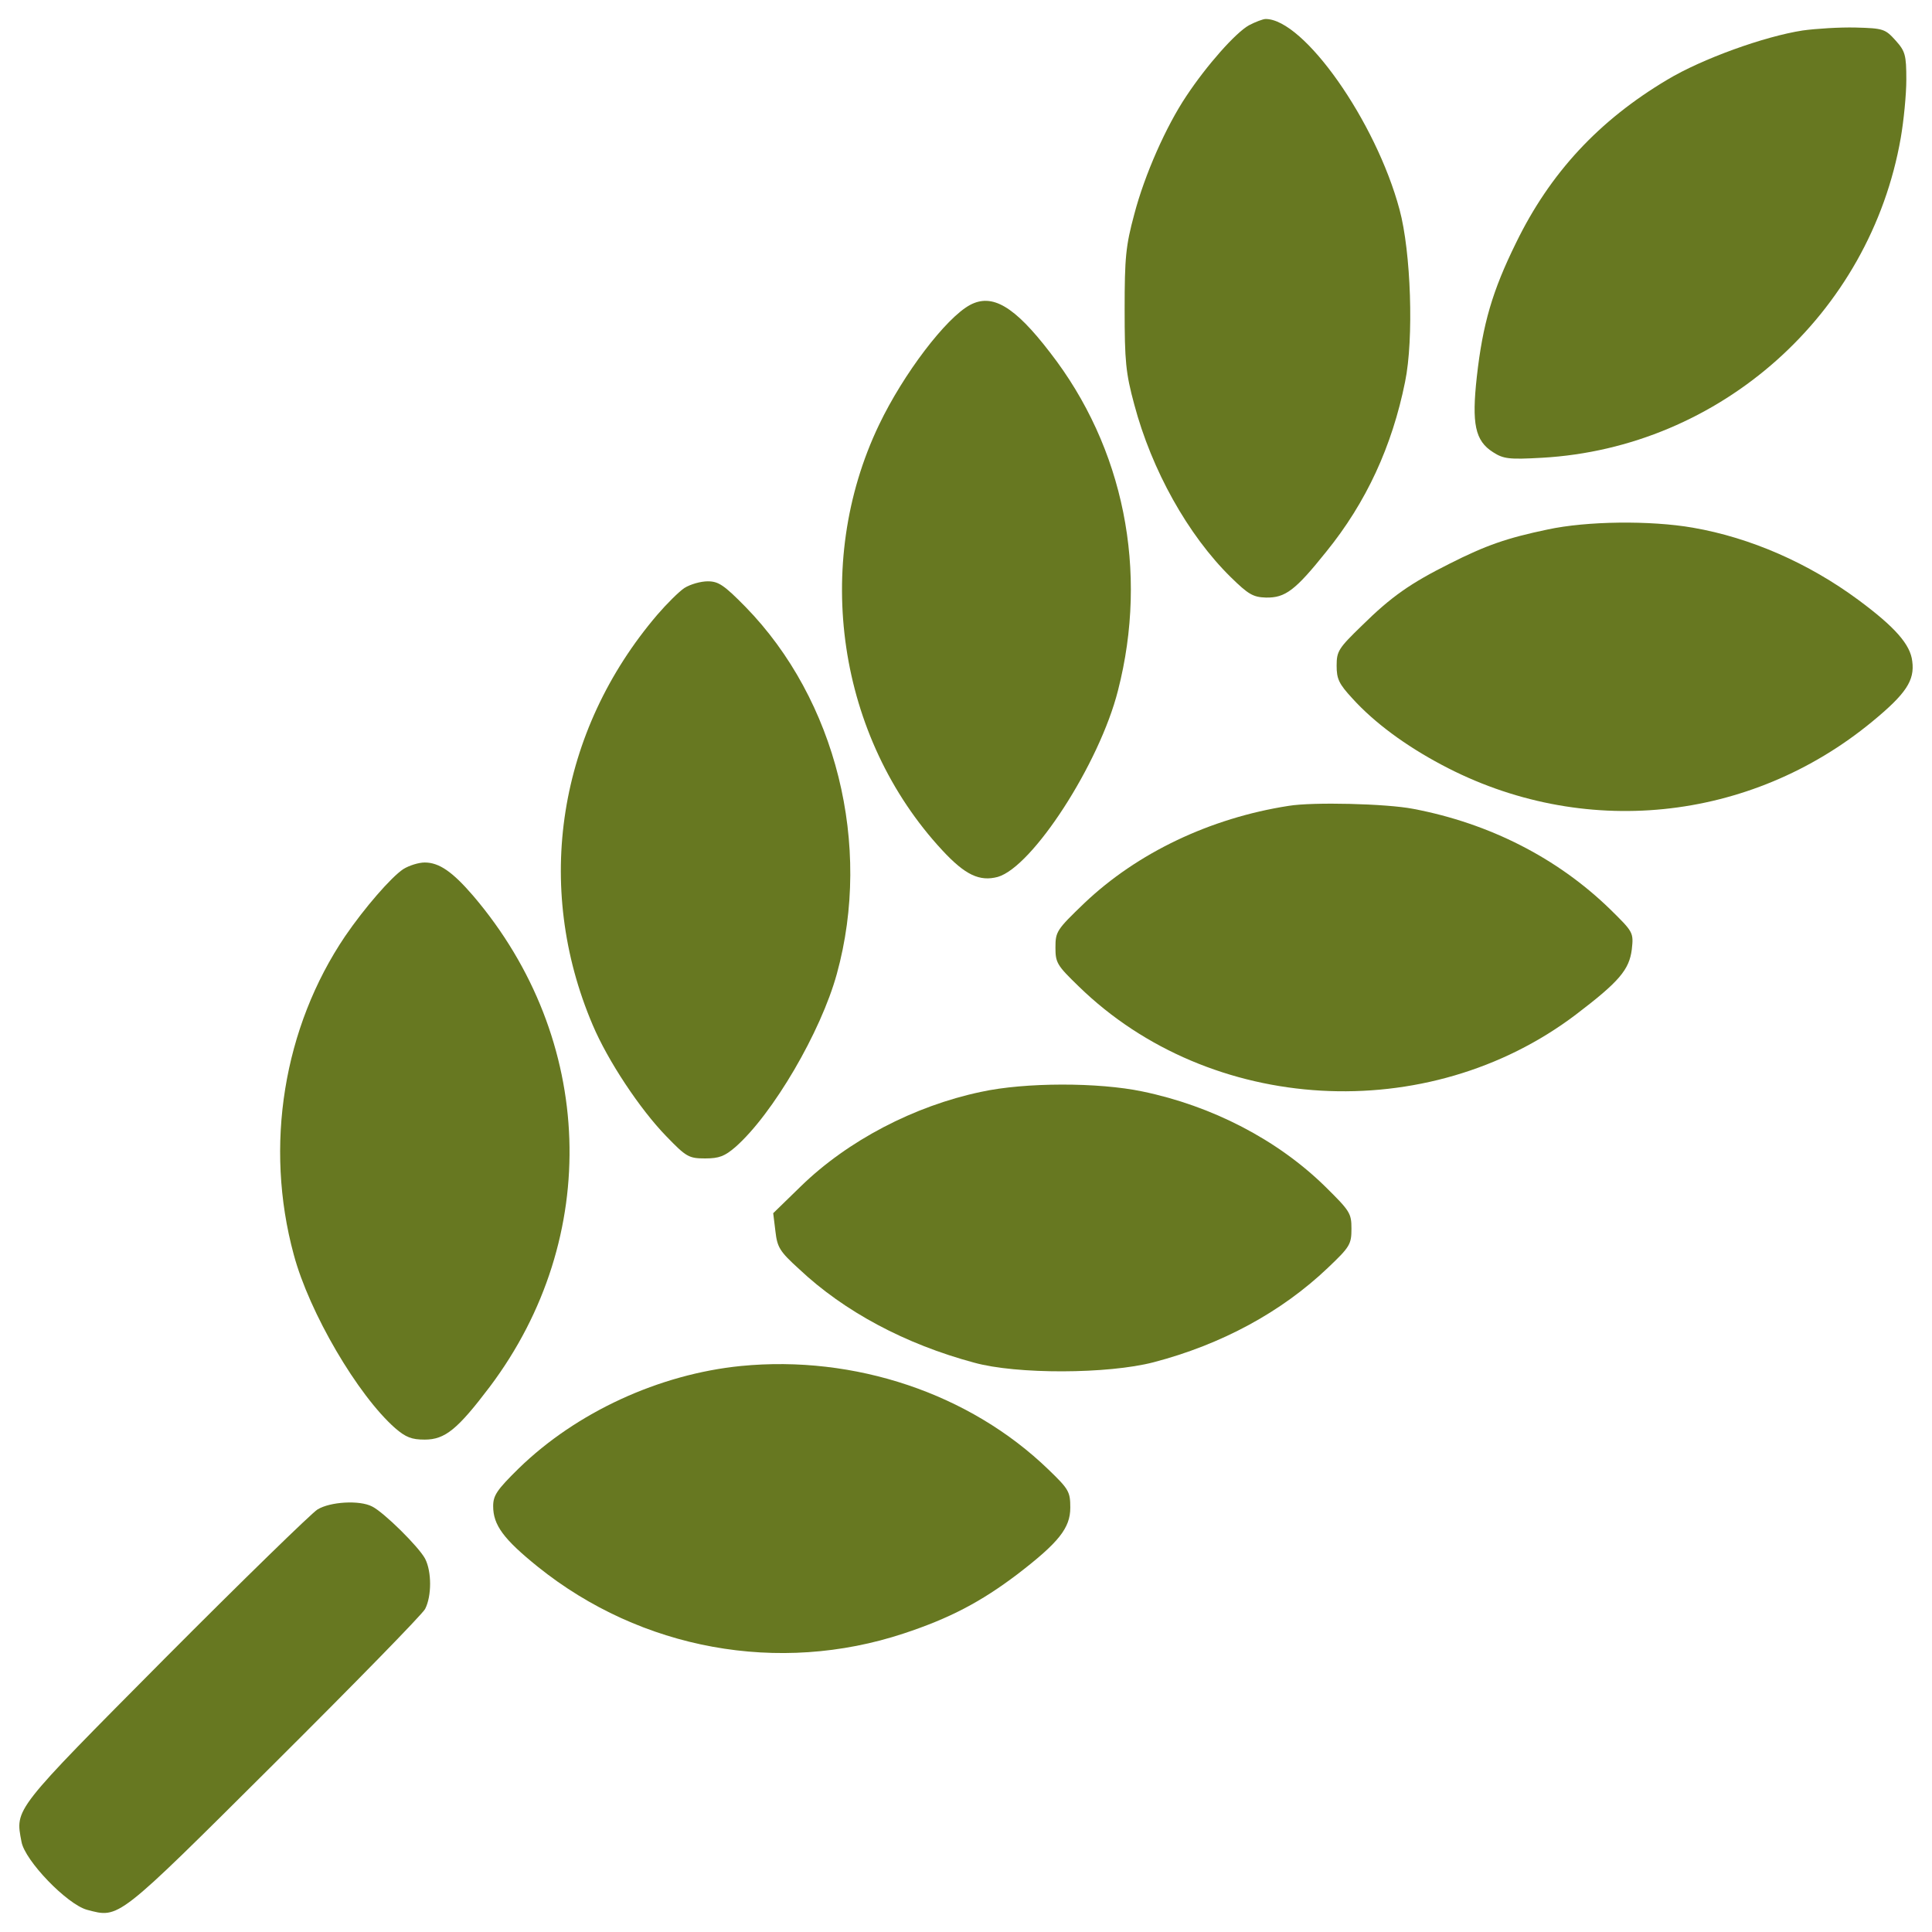
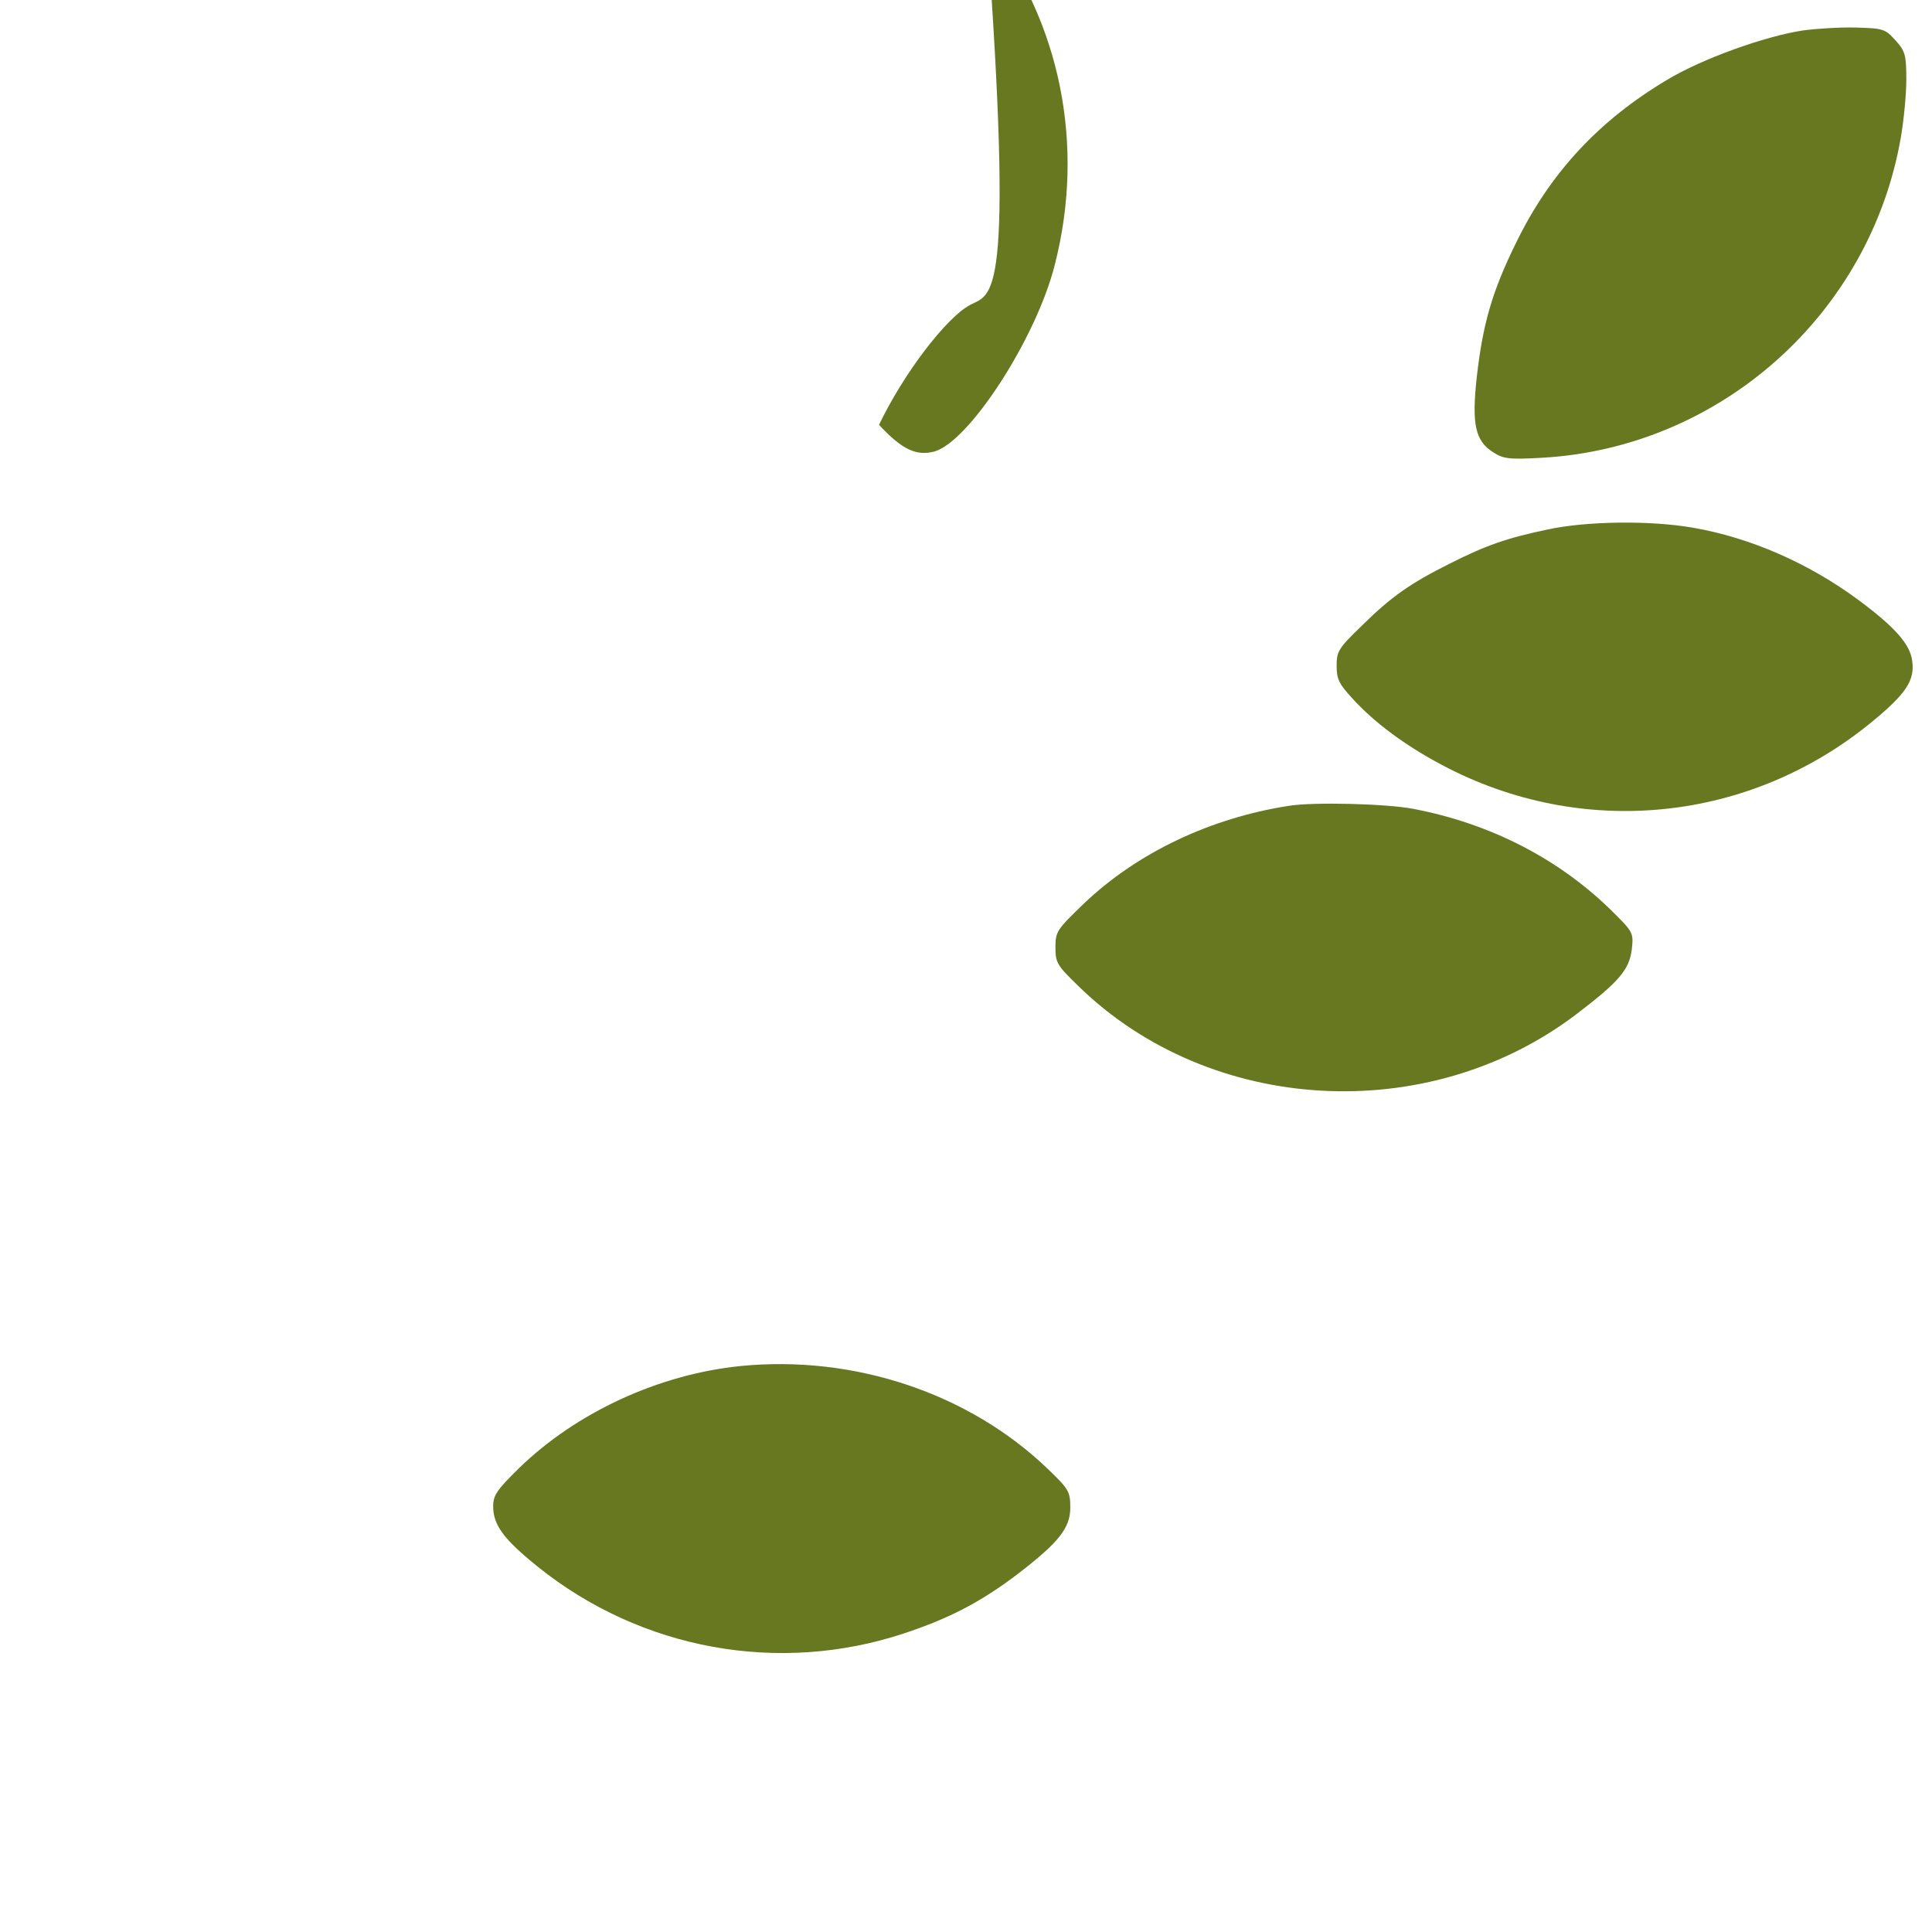
<svg xmlns="http://www.w3.org/2000/svg" xmlns:ns1="http://www.inkscape.org/namespaces/inkscape" xmlns:ns2="http://sodipodi.sourceforge.net/DTD/sodipodi-0.dtd" version="1.1" x="0px" y="0px" viewBox="0 0 1000 1000" enable-background="new 0 0 1000 1000" xml:space="preserve" id="svg2" ns1:version="0.91 r13725" ns2:docname="raz.svg">
  <defs id="defs32" />
  <ns2:namedview pagecolor="#ffffff" bordercolor="#666666" borderopacity="1" objecttolerance="10" gridtolerance="10" guidetolerance="10" ns1:pageopacity="0" ns1:pageshadow="2" ns1:window-width="640" ns1:window-height="480" id="namedview30" showgrid="false" ns1:zoom="0.236" ns1:cx="500" ns1:cy="500" ns1:window-x="0" ns1:window-y="0" ns1:window-maximized="0" ns1:current-layer="svg2" />
  <g id="g6" style="fill:#677821">
    <g transform="translate(0,512) scale(0.1,-0.1)" id="g8" style="fill:#677821">
-       <path d="M6464.5,4989.1c-68.9-38.3-218.3-206.8-323.6-365.7c-105.3-157-216.4-407.9-270-612.7c-44-162.8-49.8-224-49.8-492.1s5.7-329.4,49.8-492.1c90-338.9,277.6-675.9,499.8-894.2c90-88.1,114.9-103.4,181.9-105.3c99.6-1.9,151.3,36.4,312.1,237.4c206.8,254.7,340.8,545.7,407.9,878.9c46,222.1,30.6,674-28.7,892.3c-122.6,457.6-495.9,986.1-693.2,986.1C6537.3,5021.6,6497.1,5006.3,6464.5,4989.1z" id="path10" style="fill:#677821" />
      <path d="M9331,4962.3c-199.2-30.6-522.7-147.4-700.8-254.7C8276,4497,8023.2,4225,7847,3863.1c-122.6-248.9-172.3-419.3-203-693.2c-26.8-243.2-9.6-331.3,84.2-390.6c53.6-34.5,82.3-38.3,252.8-28.7c923,51.7,1698.5,743,1857.4,1656.3c15.3,88.1,28.7,224,28.7,300.6c0,128.3-5.7,147.4-55.5,203c-53.6,59.4-63.2,63.2-206.8,67C9522.5,4979.5,9400,4971.8,9331,4962.3z" id="path12" style="fill:#677821" />
-       <path d="M5020.8,3541.5c-124.5-67-344.7-356.2-471-620.4c-346.6-723.8-214.5-1618,327.4-2202.1c118.7-128.3,193.4-162.8,287.2-137.9c180,51.7,526.6,585.9,622.3,965.1c158.9,618.5,30.6,1258-352.3,1750.1C5250.5,3535.7,5135.7,3602.7,5020.8,3541.5z" id="path14" style="fill:#677821" />
+       <path d="M5020.8,3541.5c-124.5-67-344.7-356.2-471-620.4c118.7-128.3,193.4-162.8,287.2-137.9c180,51.7,526.6,585.9,622.3,965.1c158.9,618.5,30.6,1258-352.3,1750.1C5250.5,3535.7,5135.7,3602.7,5020.8,3541.5z" id="path14" style="fill:#677821" />
      <path d="M8009.8,2379.2c-210.6-44-319.8-82.3-505.5-176.2c-203-101.5-302.5-170.4-455.7-321.7c-120.6-116.8-130.2-132.1-130.2-206.8c0-68.9,11.5-93.8,82.3-170.4c113-124.5,273.8-243.2,461.5-342.8c725.7-386.8,1595-298.7,2228.8,224c174.3,143.6,220.2,212.5,206.8,312.1c-9.6,86.2-88.1,176.2-279.6,317.9c-256.6,189.6-557.2,321.7-855.9,373.4C8542.1,2427,8212.8,2423.2,8009.8,2379.2z" id="path16" style="fill:#677821" />
-       <path d="M3542.5,2076.6c-28.7-19.2-91.9-82.3-139.8-137.9c-515.1-603.2-641.5-1403.6-335.1-2123.6c78.5-185.7,245.1-436.6,381-576.3C3552.1-868.4,3565.5-876,3649.8-876c72.8,0,101.5,11.5,157,59.3c193.4,170.4,442.3,595.5,524.7,896.2c183.8,666.4-3.8,1418.9-473,1899.5c-111.1,113-139.8,132.1-195.3,132.1C3626.8,2111.1,3573.2,2095.8,3542.5,2076.6z" id="path18" style="fill:#677821" />
      <path d="M6669.4,948.8c-405.9-63.2-783.2-243.2-1057-503.6c-143.6-137.9-149.4-147.4-149.4-229.8c0-78.5,7.7-91.9,120.6-201.1c679.8-662.5,1805.7-727.6,2573.5-145.5c224,170.4,275.7,231.7,289.1,337c9.6,88.1,7.7,90-113,208.7c-271.9,264.3-624.2,444.2-1018.7,518.9C7176.9,960.3,6795.8,969.8,6669.4,948.8z" id="path20" style="fill:#677821" />
-       <path d="M2087.3,621.4c-63.2-42.1-201.1-201.1-300.6-346.6c-319.8-473-419.3-1085.7-266.2-1648.7c80.4-300.6,331.3-727.6,524.7-898.1c55.5-47.9,86.2-59.4,153.2-59.4c105.3,0,170.4,53.6,337,273.8c580.2,771.7,545.7,1799.9-86.2,2541c-107.2,124.5-176.2,172.3-250.8,172.3C2167.7,655.8,2117.9,640.5,2087.3,621.4z" id="path22" style="fill:#677821" />
-       <path d="M5078.2-531.4c-346.6-72.8-691.3-252.8-934.4-490.2l-141.7-137.9l11.5-93.8c9.6-82.3,21.1-103.4,122.6-195.3c233.6-220.2,549.6-388.7,905.7-484.4c220.2-61.3,693.2-59.3,928.7,1.9c352.3,91.9,662.5,260.4,901.9,488.3c114.9,109.1,122.6,122.5,122.6,203s-7.7,91.9-137.9,220.2c-247,241.3-584,415.5-944,490.2C5685.2-481.6,5306.1-481.6,5078.2-531.4z" id="path24" style="fill:#677821" />
      <path d="M3835.5-1950.3c-423.2-42.1-852.1-239.4-1150.8-530.4c-113-111.1-132.1-139.8-132.1-195.3c0-97.6,53.6-170.4,231.7-314c534.2-428.9,1246.6-559.1,1893.8-344.7c237.4,78.5,398.3,162.8,587.9,306.4c214.5,164.7,273.8,239.4,273.8,344.7c0,82.4-7.6,95.7-113,197.2C5018.8-2092,4423.3-1892.8,3835.5-1950.3z" id="path26" style="fill:#677821" />
-       <path d="M1643-2693.2c-30.6-19.2-386.8-365.7-788.9-769.7c-788.9-794.7-775.5-777.4-742.9-949.8c17.2-97.7,235.5-323.6,338.9-352.3c168.5-44.1,149.4-59.4,968.9,756.4c413.6,411.7,765.9,771.7,781.3,800.4c34.5,67,34.5,193.4,0,260.4c-32.6,61.3-212.5,239.3-273.8,270C1861.3-2643.4,1708.1-2653,1643-2693.2z" id="path28" style="fill:#677821" />
    </g>
  </g>
</svg>